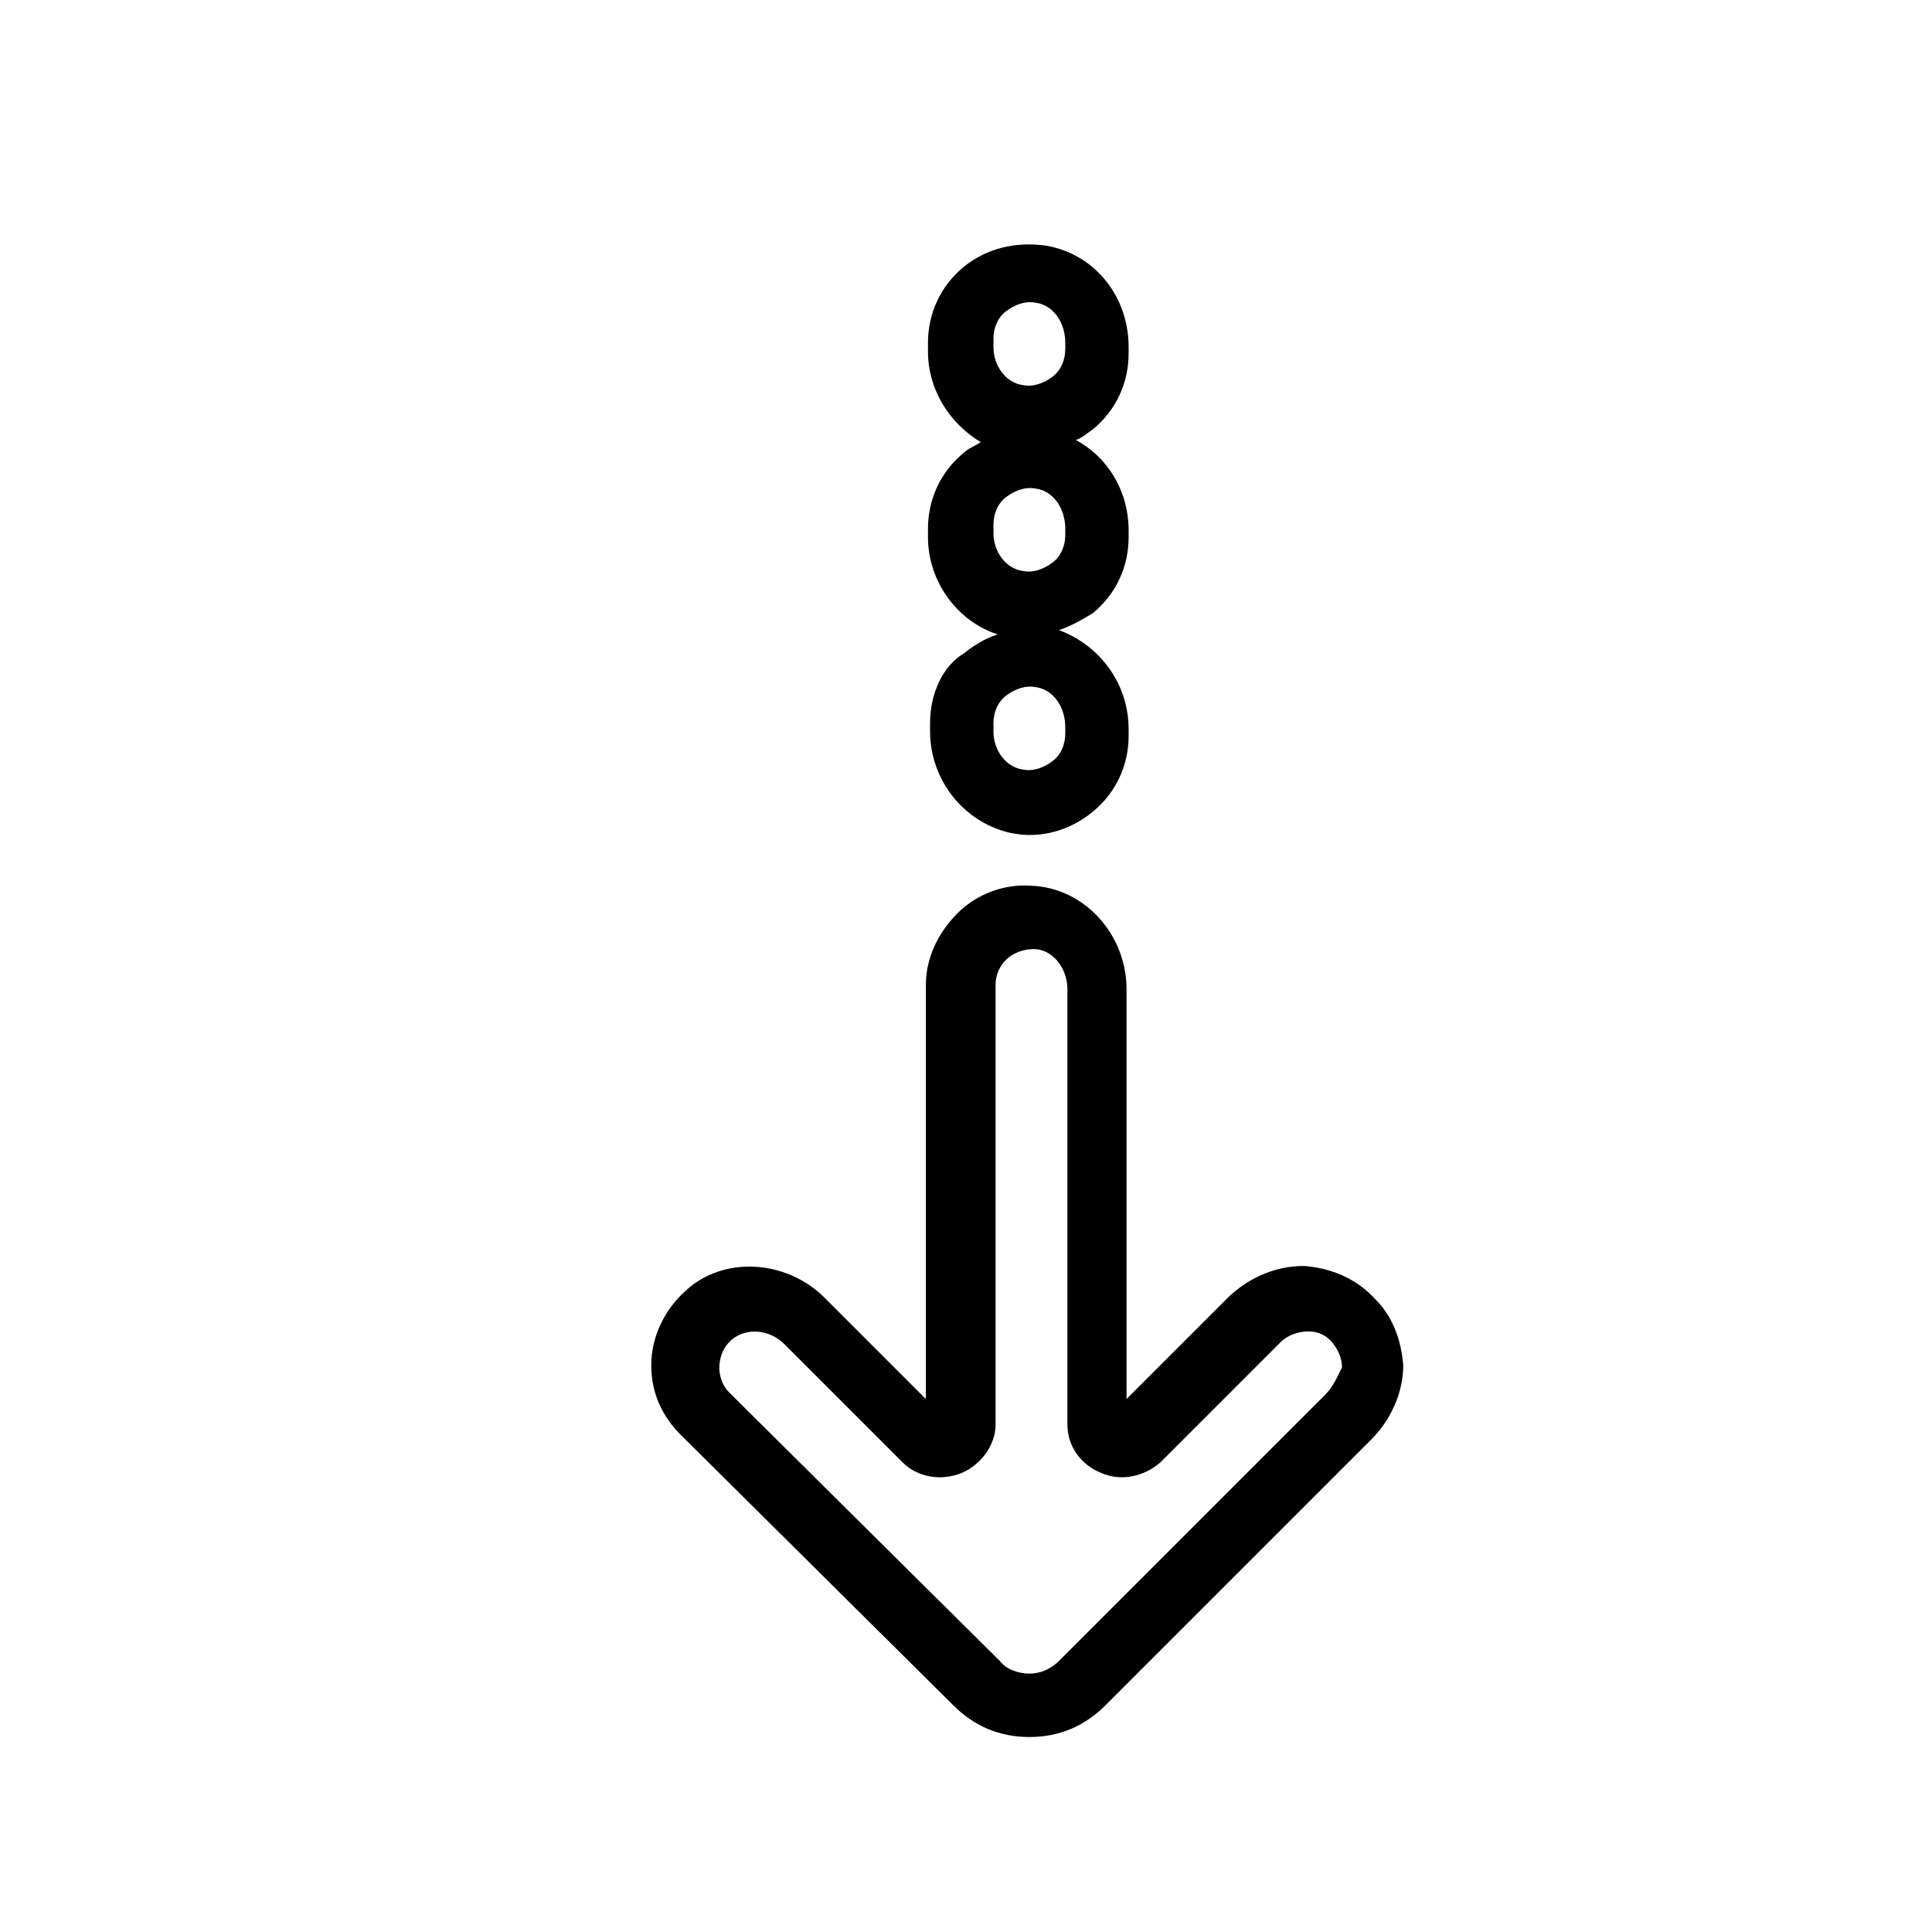
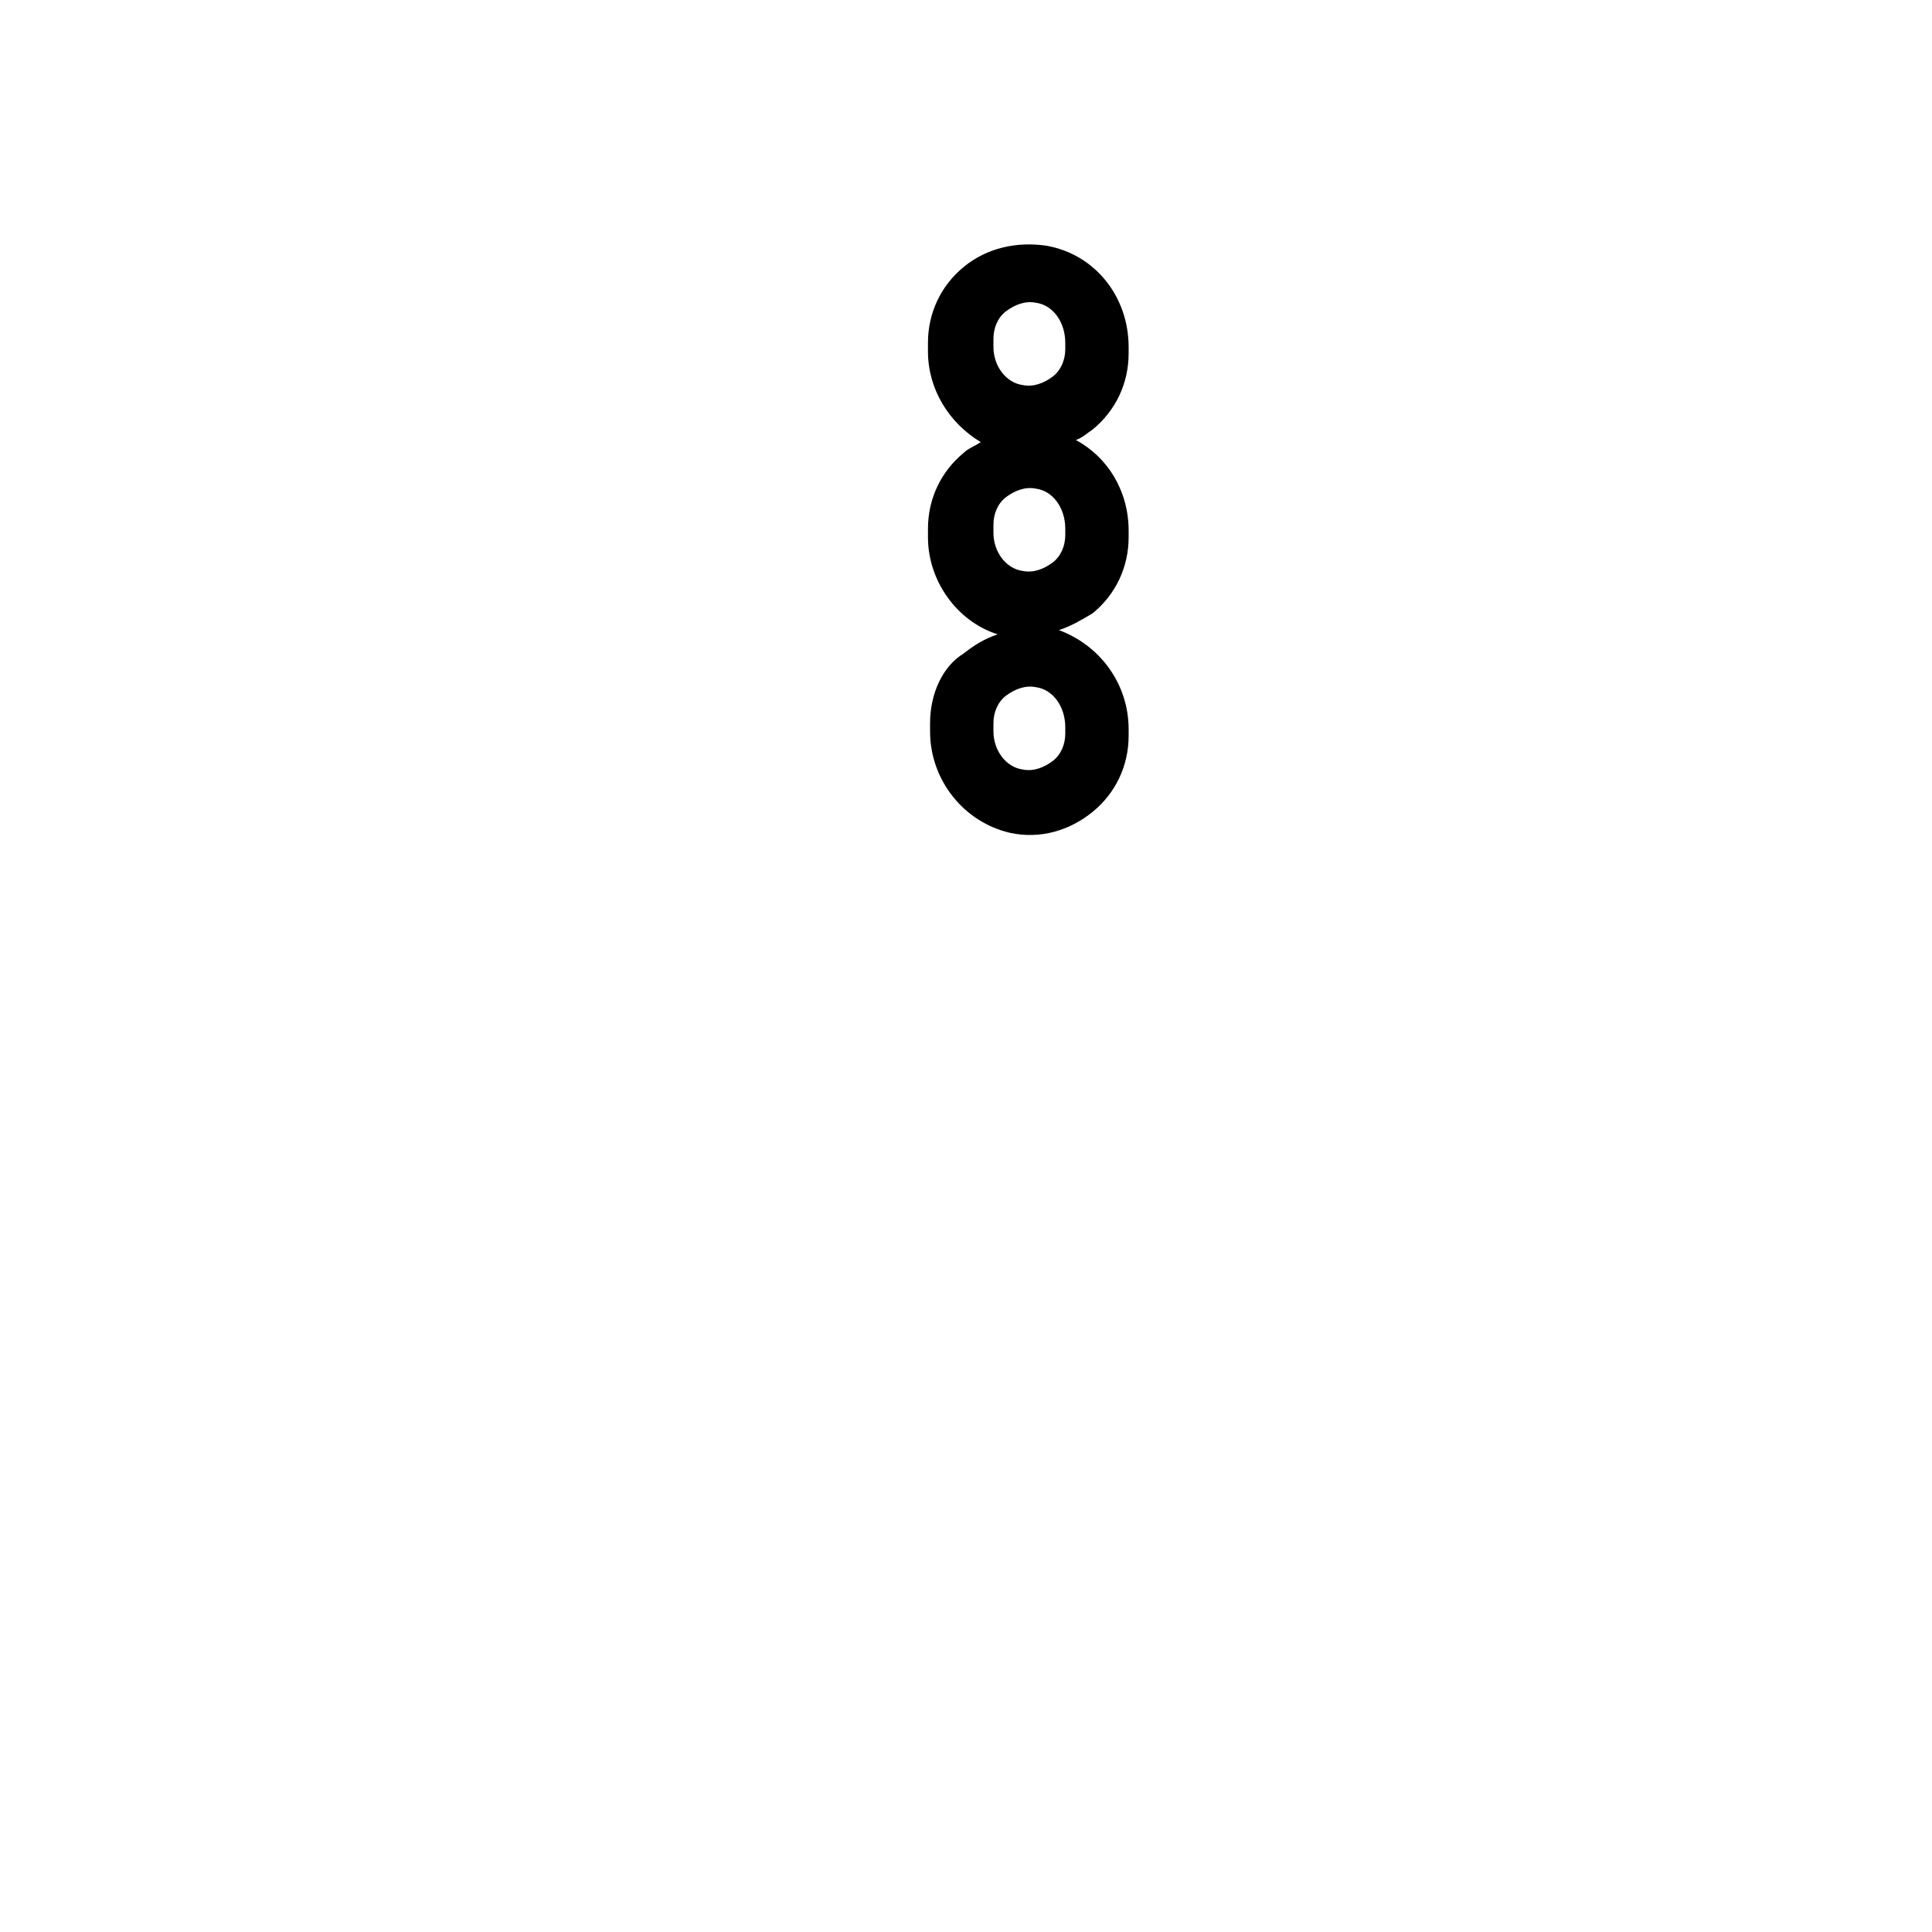
<svg xmlns="http://www.w3.org/2000/svg" fill="#000000" width="800px" height="800px" version="1.1" viewBox="144 144 512 512">
  <g>
-     <path d="m508.6 488.45c-5.039-5.598-11.754-8.398-19.031-8.957-7.277 0-13.996 2.801-19.594 7.836l-27.43 27.43v-108.6c0-14.555-11.195-26.871-25.191-27.43-7.277-0.559-14.555 2.238-19.594 7.277-5.039 5.039-8.398 11.754-8.398 19.031v109.72l-26.871-26.871c-10.078-10.078-26.871-11.195-36.945-1.68-5.598 5.039-8.957 12.316-8.957 19.594s2.801 13.434 7.836 18.473l72.219 71.656c5.598 5.598 12.316 8.398 20.152 8.398 7.836 0 14.555-2.801 20.152-8.398l70.535-70.535c5.039-5.039 8.398-12.316 8.398-19.594-0.562-6.715-2.805-12.875-7.281-17.352zm-13.434 25.191-70.535 70.531c-2.238 2.238-5.039 3.359-7.836 3.359-2.801 0-6.156-1.121-7.836-3.359l-71.656-71.094c-3.918-3.918-3.359-10.637 0.559-13.996s10.078-2.801 13.996 1.121l31.348 31.348c3.918 3.918 10.078 5.039 15.676 2.801 5.039-2.238 8.957-7.277 8.957-12.875v-116.44c0-2.801 1.121-5.039 2.801-6.719 1.68-1.68 4.477-2.801 7.277-2.801 5.039 0 8.957 5.039 8.957 10.637v115.32c0 5.598 3.359 10.637 8.957 12.875 5.039 2.238 11.195 1.121 15.676-2.801l31.906-31.906c1.68-1.68 4.477-2.801 7.277-2.801s5.039 1.121 6.719 3.359c1.68 2.238 2.238 4.477 2.238 6.156-1.125 2.246-2.242 5.043-4.481 7.285z" />
    <path d="m390.48 335.62v2.238c0 12.875 8.957 24.07 21.273 26.871 7.836 1.68 15.676-0.559 21.832-5.598 6.156-5.039 9.516-12.316 9.516-20.152v-1.68c0-12.316-7.836-22.391-18.473-26.309 3.359-1.121 6.156-2.801 8.957-4.477 6.156-5.039 9.516-12.316 9.516-20.152v-1.68c0-10.637-5.598-19.594-13.996-24.07 1.68-0.559 2.801-1.68 4.477-2.801 6.156-5.039 9.516-12.316 9.516-20.152v-1.68c0-13.434-8.957-24.629-21.832-26.871-7.836-1.121-15.676 0.559-21.832 5.598-6.156 5.039-9.516 12.316-9.516 20.152v2.238c0 10.078 5.598 19.031 13.996 24.07-1.68 1.121-3.359 1.68-4.477 2.801-6.156 5.039-9.516 12.316-9.516 20.152v2.238c0 11.754 7.836 22.391 18.473 25.75-3.359 1.121-6.156 2.801-8.957 5.039-5.598 3.359-8.957 10.637-8.957 18.473zm16.797-101.88c0-2.801 1.121-5.598 3.359-7.277 2.238-1.68 5.039-2.801 7.836-2.238 4.477 0.559 7.836 5.039 7.836 10.637v1.68c0 2.801-1.121 5.598-3.359 7.277-2.238 1.68-5.039 2.801-7.836 2.238-4.477-0.559-7.836-5.039-7.836-10.078zm0 49.262c0-2.801 1.121-5.598 3.359-7.277 2.238-1.68 5.039-2.801 7.836-2.238 4.477 0.559 7.836 5.039 7.836 10.637v1.68c0 2.801-1.121 5.598-3.359 7.277-2.238 1.68-5.039 2.801-7.836 2.238-4.477-0.559-7.836-5.039-7.836-10.078zm0 52.617c0-2.801 1.121-5.598 3.359-7.277s5.039-2.801 7.836-2.238c4.477 0.559 7.836 5.039 7.836 10.637v1.68c0 2.801-1.121 5.598-3.359 7.277-2.238 1.68-5.039 2.801-7.836 2.238-4.477-0.559-7.836-5.039-7.836-10.078z" />
  </g>
</svg>